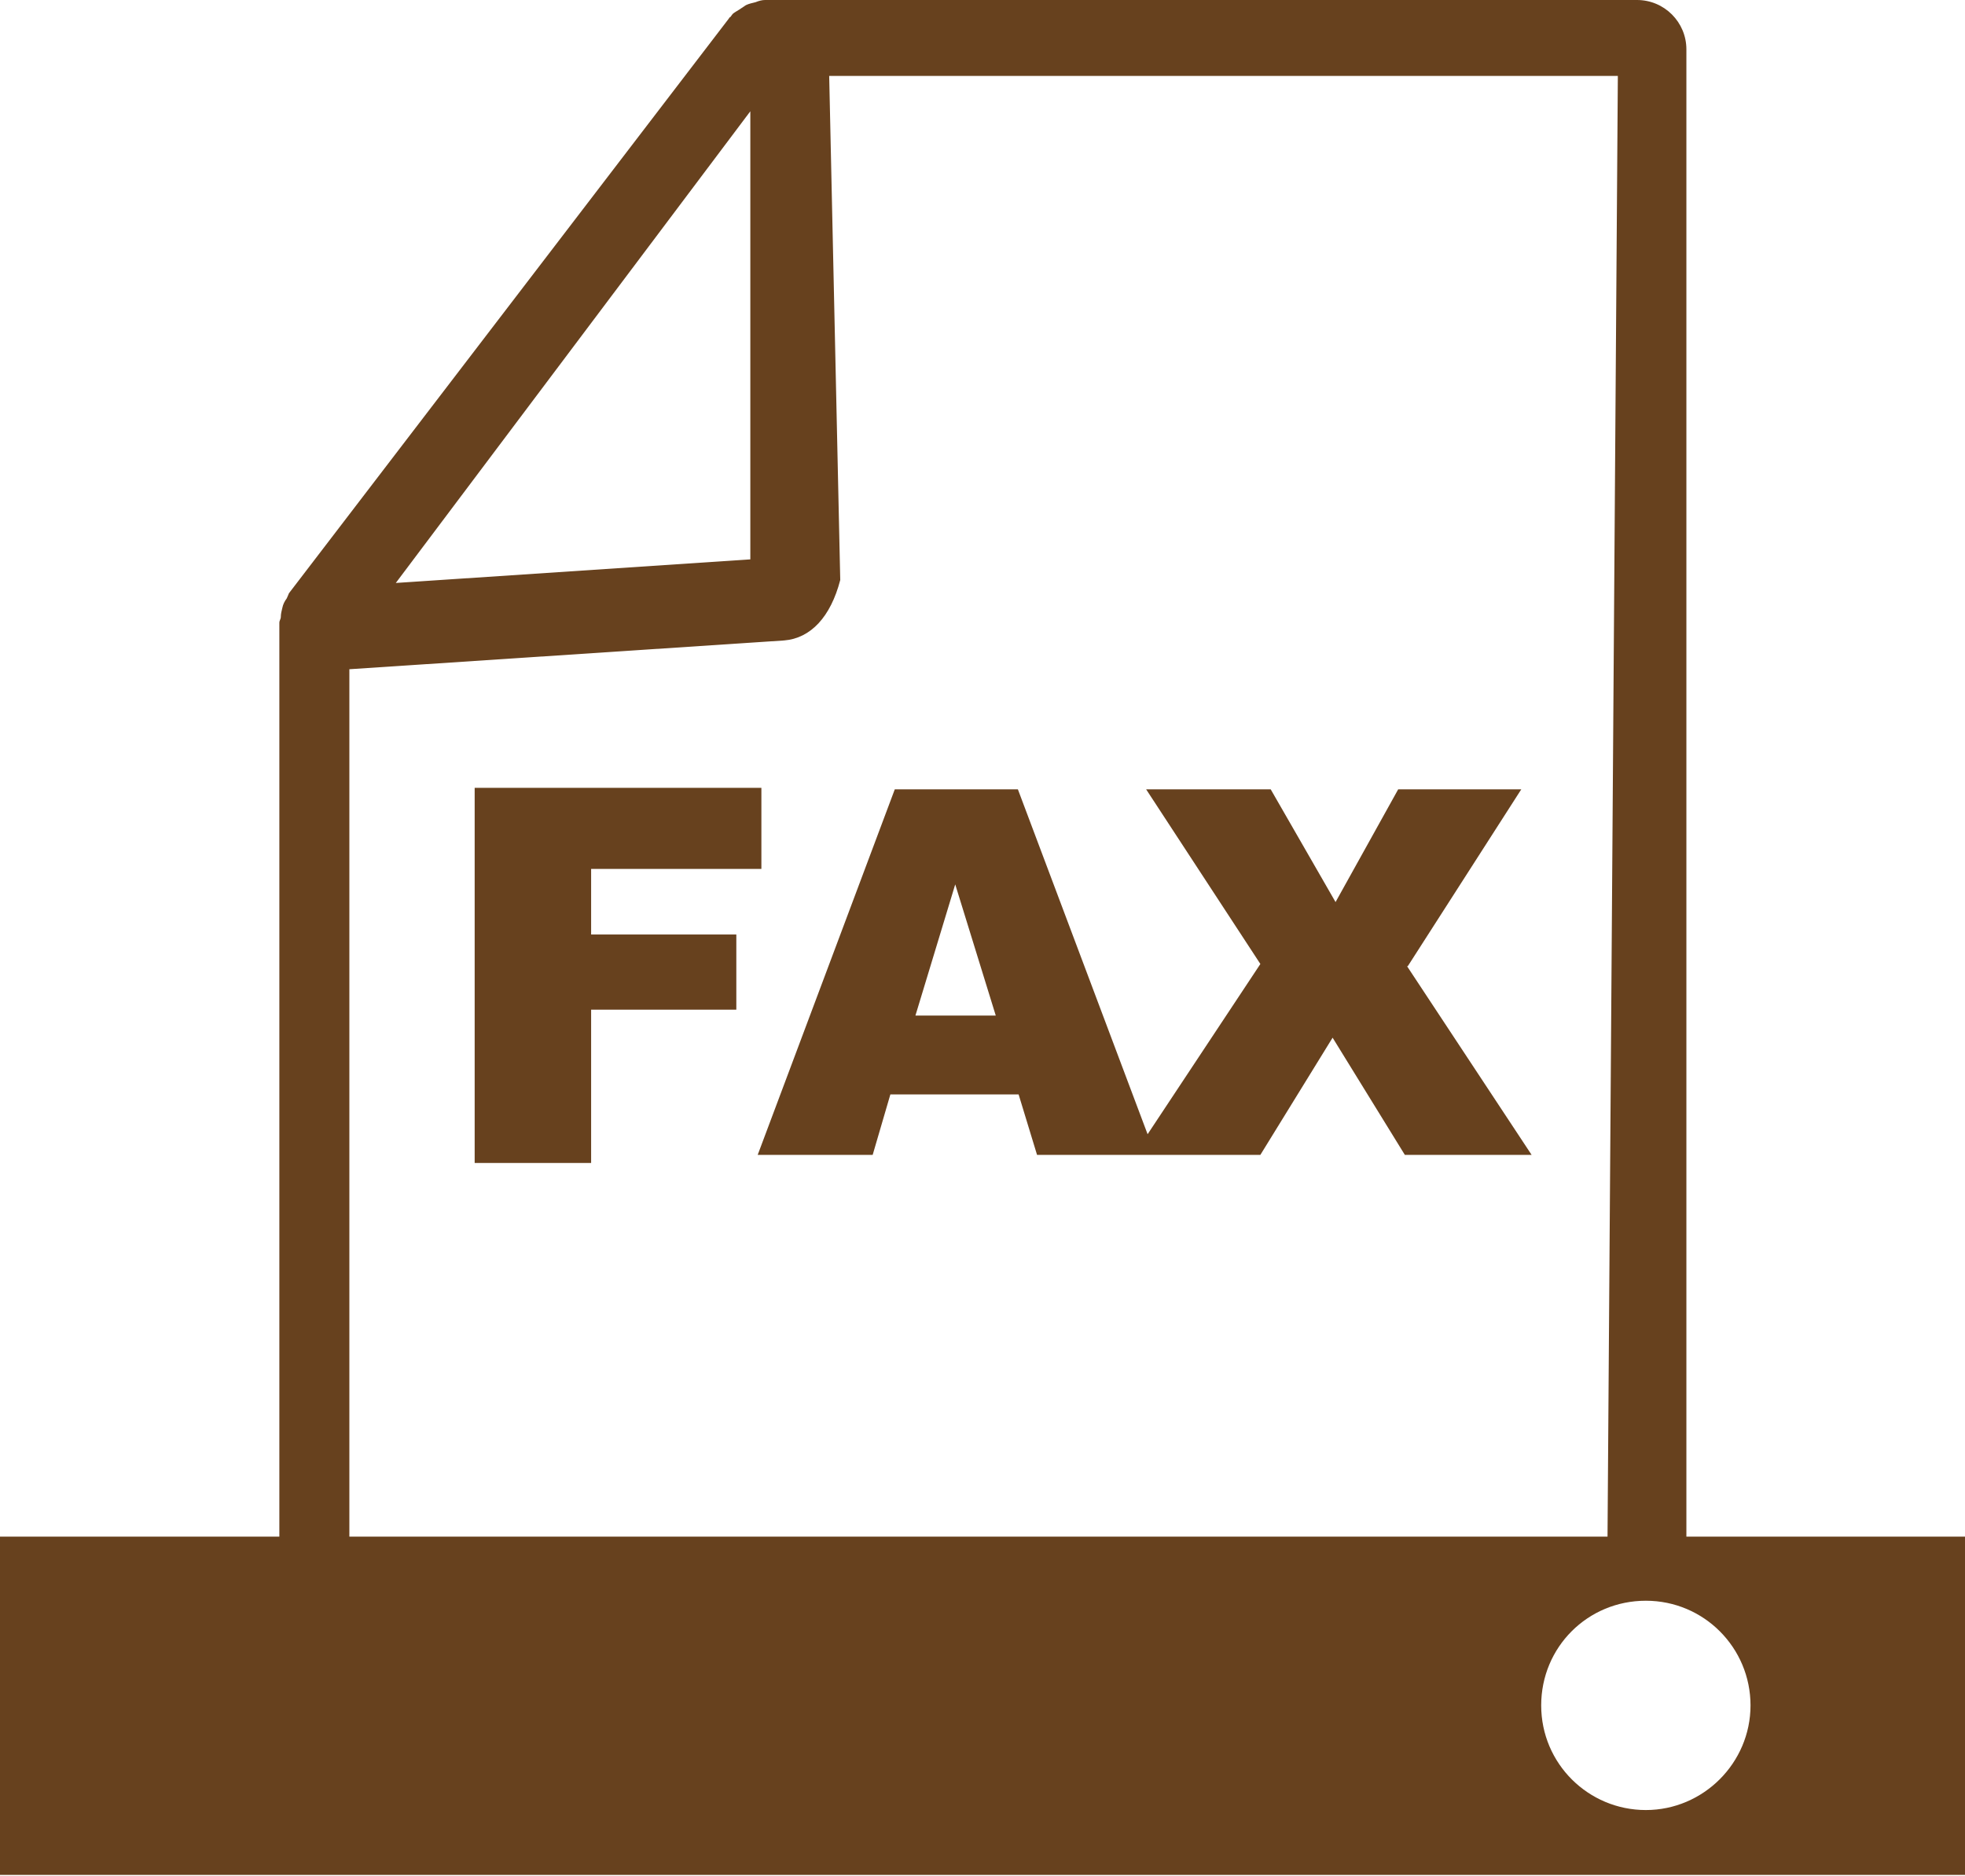
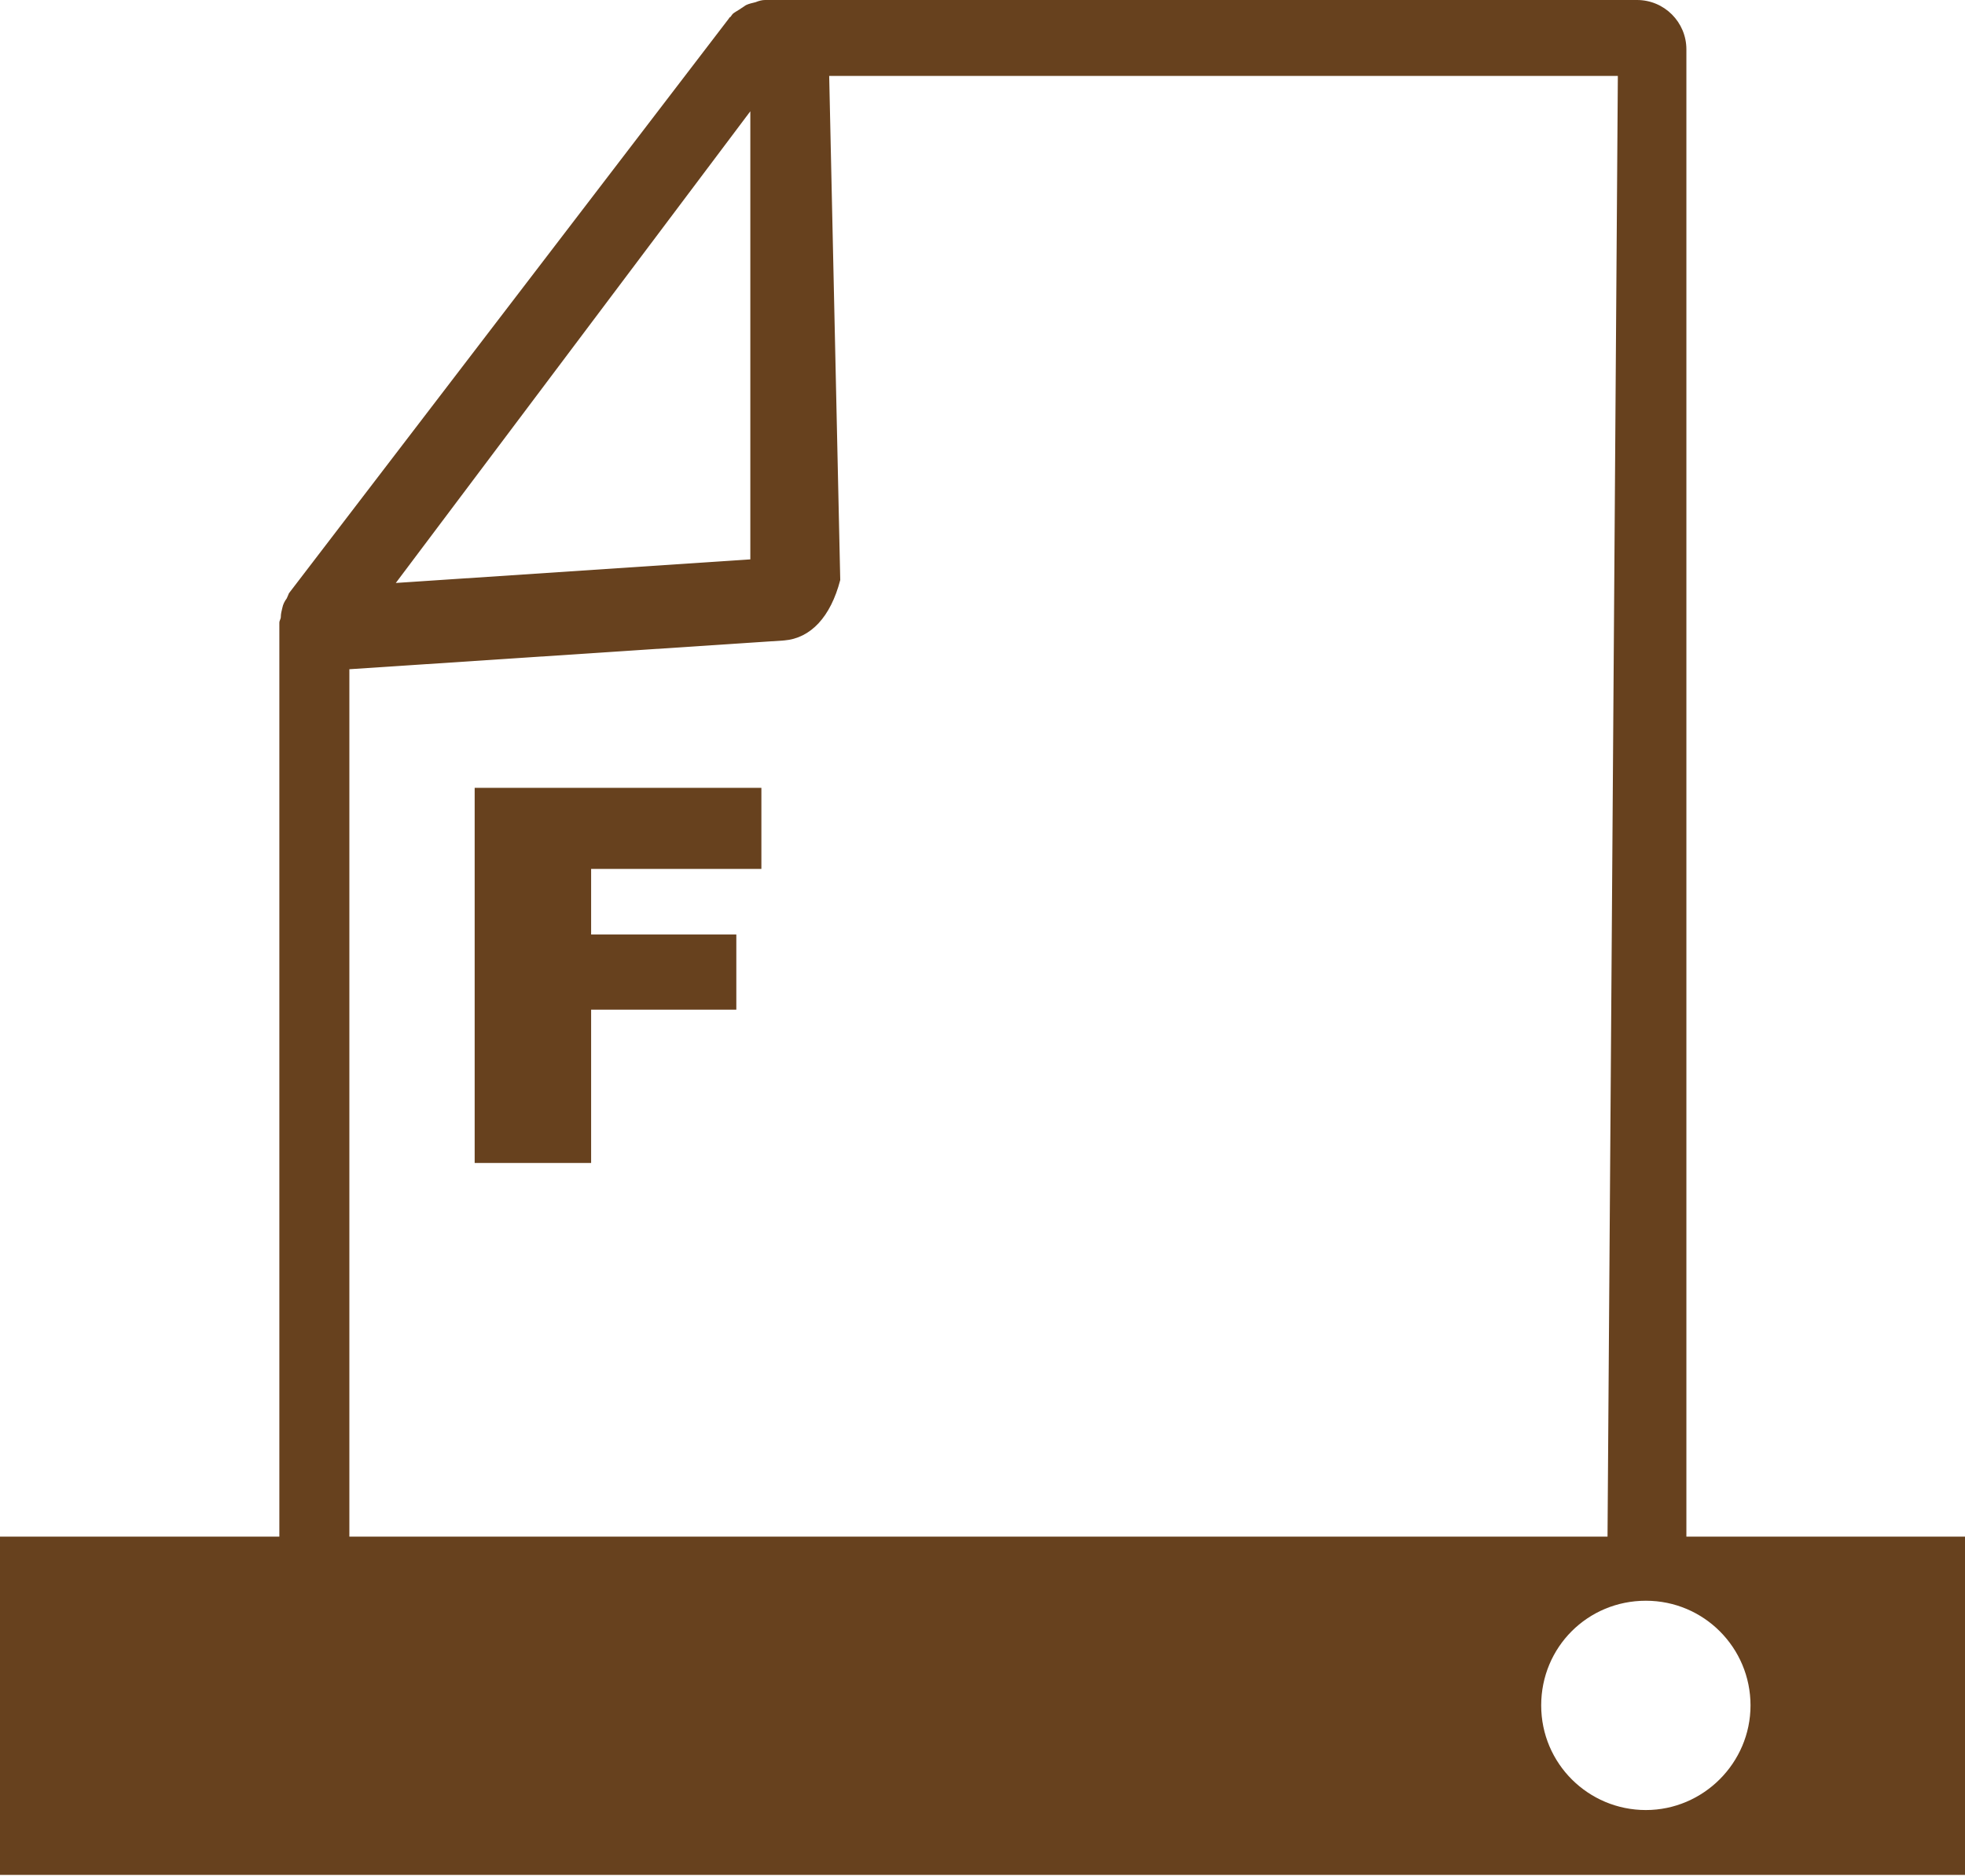
<svg xmlns="http://www.w3.org/2000/svg" id="_レイヤー_2" viewBox="0 0 26.66 25.45">
  <defs>
    <style>.cls-1{fill:#67411e;}</style>
  </defs>
  <g id="_レイヤー_1-2">
    <g>
      <g>
        <polygon class="cls-1" points="8.02 11.79 10.33 11.79 10.33 10.69 6.44 10.69 6.44 15.78 8.02 15.78 8.02 13.7 9.99 13.7 9.99 12.68 8.02 12.68 8.02 11.79" />
-         <path class="cls-1" d="M19.1,13.11l1.54-2.4h-1.67l-.85,1.53-.88-1.53h-1.69l1.55,2.37-1.53,2.31-1.76-4.68h-1.67l-1.86,4.96h1.56l.24-.82h1.74l.25,.82h3.03l.98-1.59,.98,1.59h1.72l-1.69-2.56Zm-6.68,.67l.54-1.78,.55,1.78h-1.09Z" />
      </g>
      <path class="cls-1" d="M22.88,20.86V.67c0-.37-.3-.67-.67-.67H10.42s-.03,0-.04,0c-.04,0-.08,.01-.13,.03-.04,.01-.09,.02-.13,.04-.03,.02-.06,.04-.09,.06-.03,.02-.07,.04-.09,.06-.01,.01-.02,.03-.03,.04,0,0-.02,.01-.02,.02L3.92,8.05s-.02,.05-.03,.07c-.03,.04-.05,.08-.06,.13-.01,.04-.02,.08-.02,.12,0,.03-.02,.05-.02,.08v12.4H0v4.59H26.66v-4.59h-3.79ZM10.18,1.51V7.59l-4.81,.32L10.18,1.51Zm-5.43,7.57l5.89-.39c.36-.03,.63-.32,.76-.82l-.15-6.84h10.7l-.14,19.82H4.74V9.08Zm17.58,15.48c-.78,0-1.42-.63-1.42-1.42s.63-1.42,1.42-1.42,1.42,.64,1.42,1.42-.64,1.42-1.42,1.42Z" />
    </g>
  </g>
</svg>